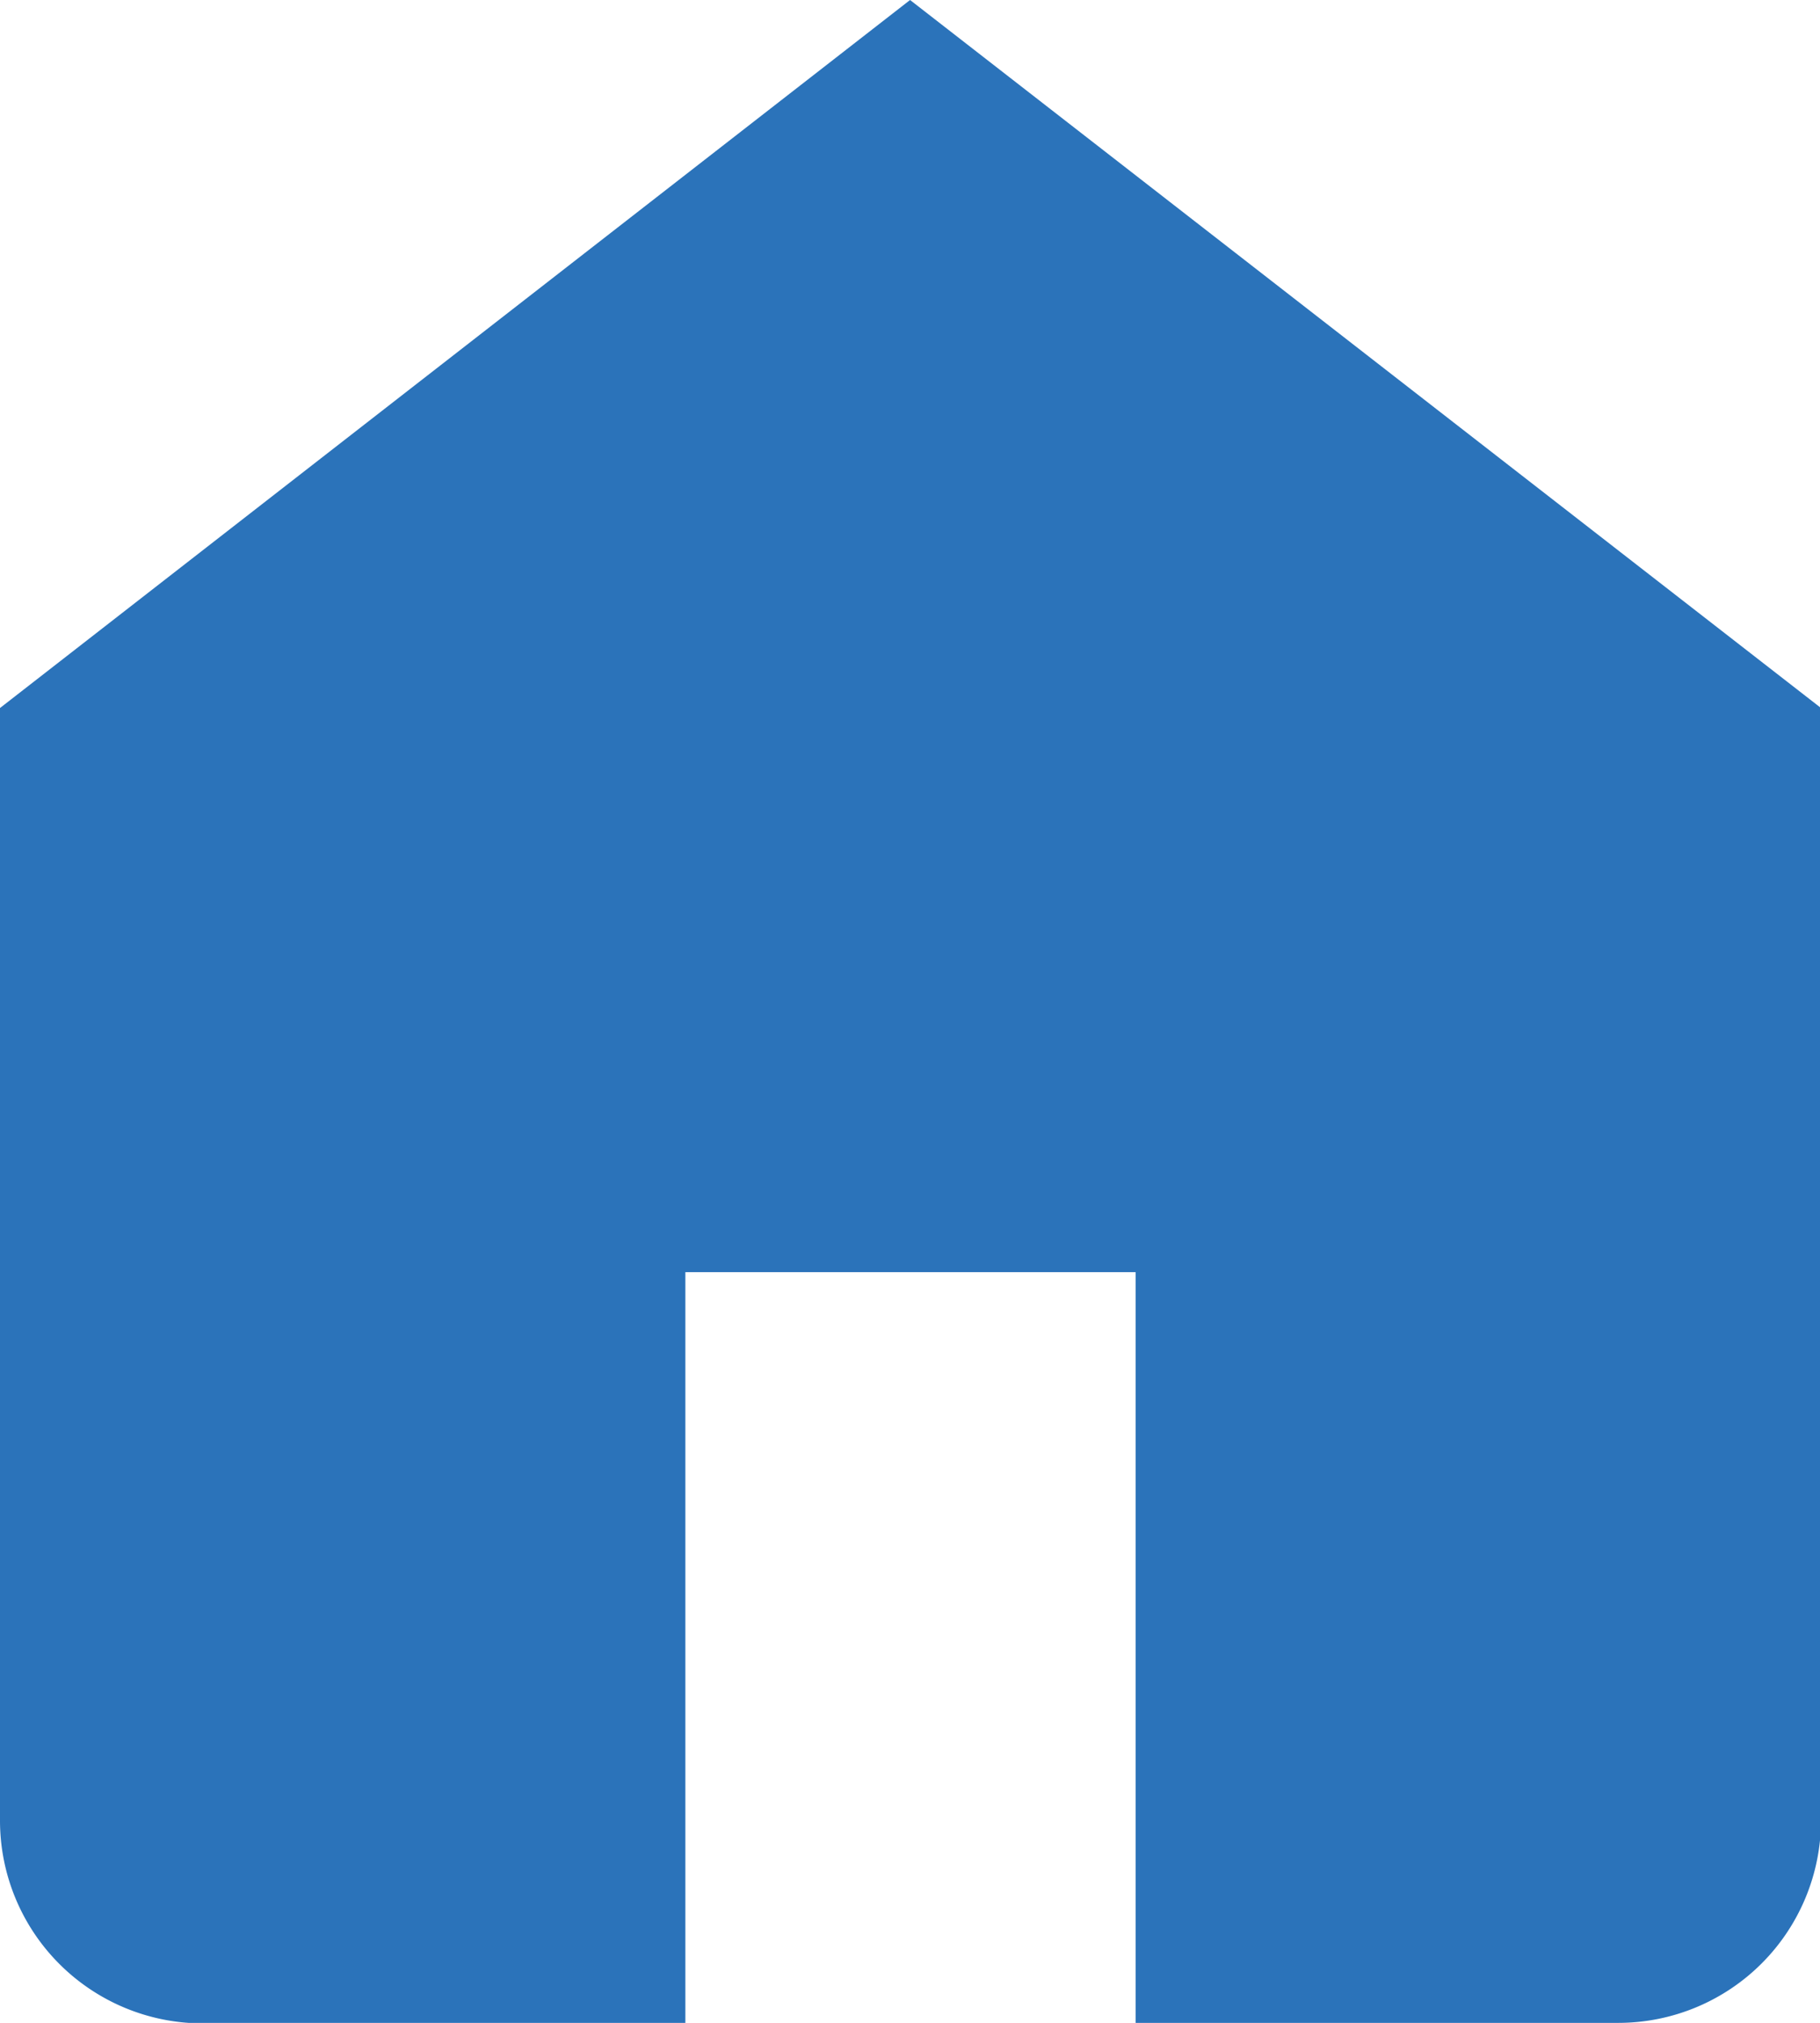
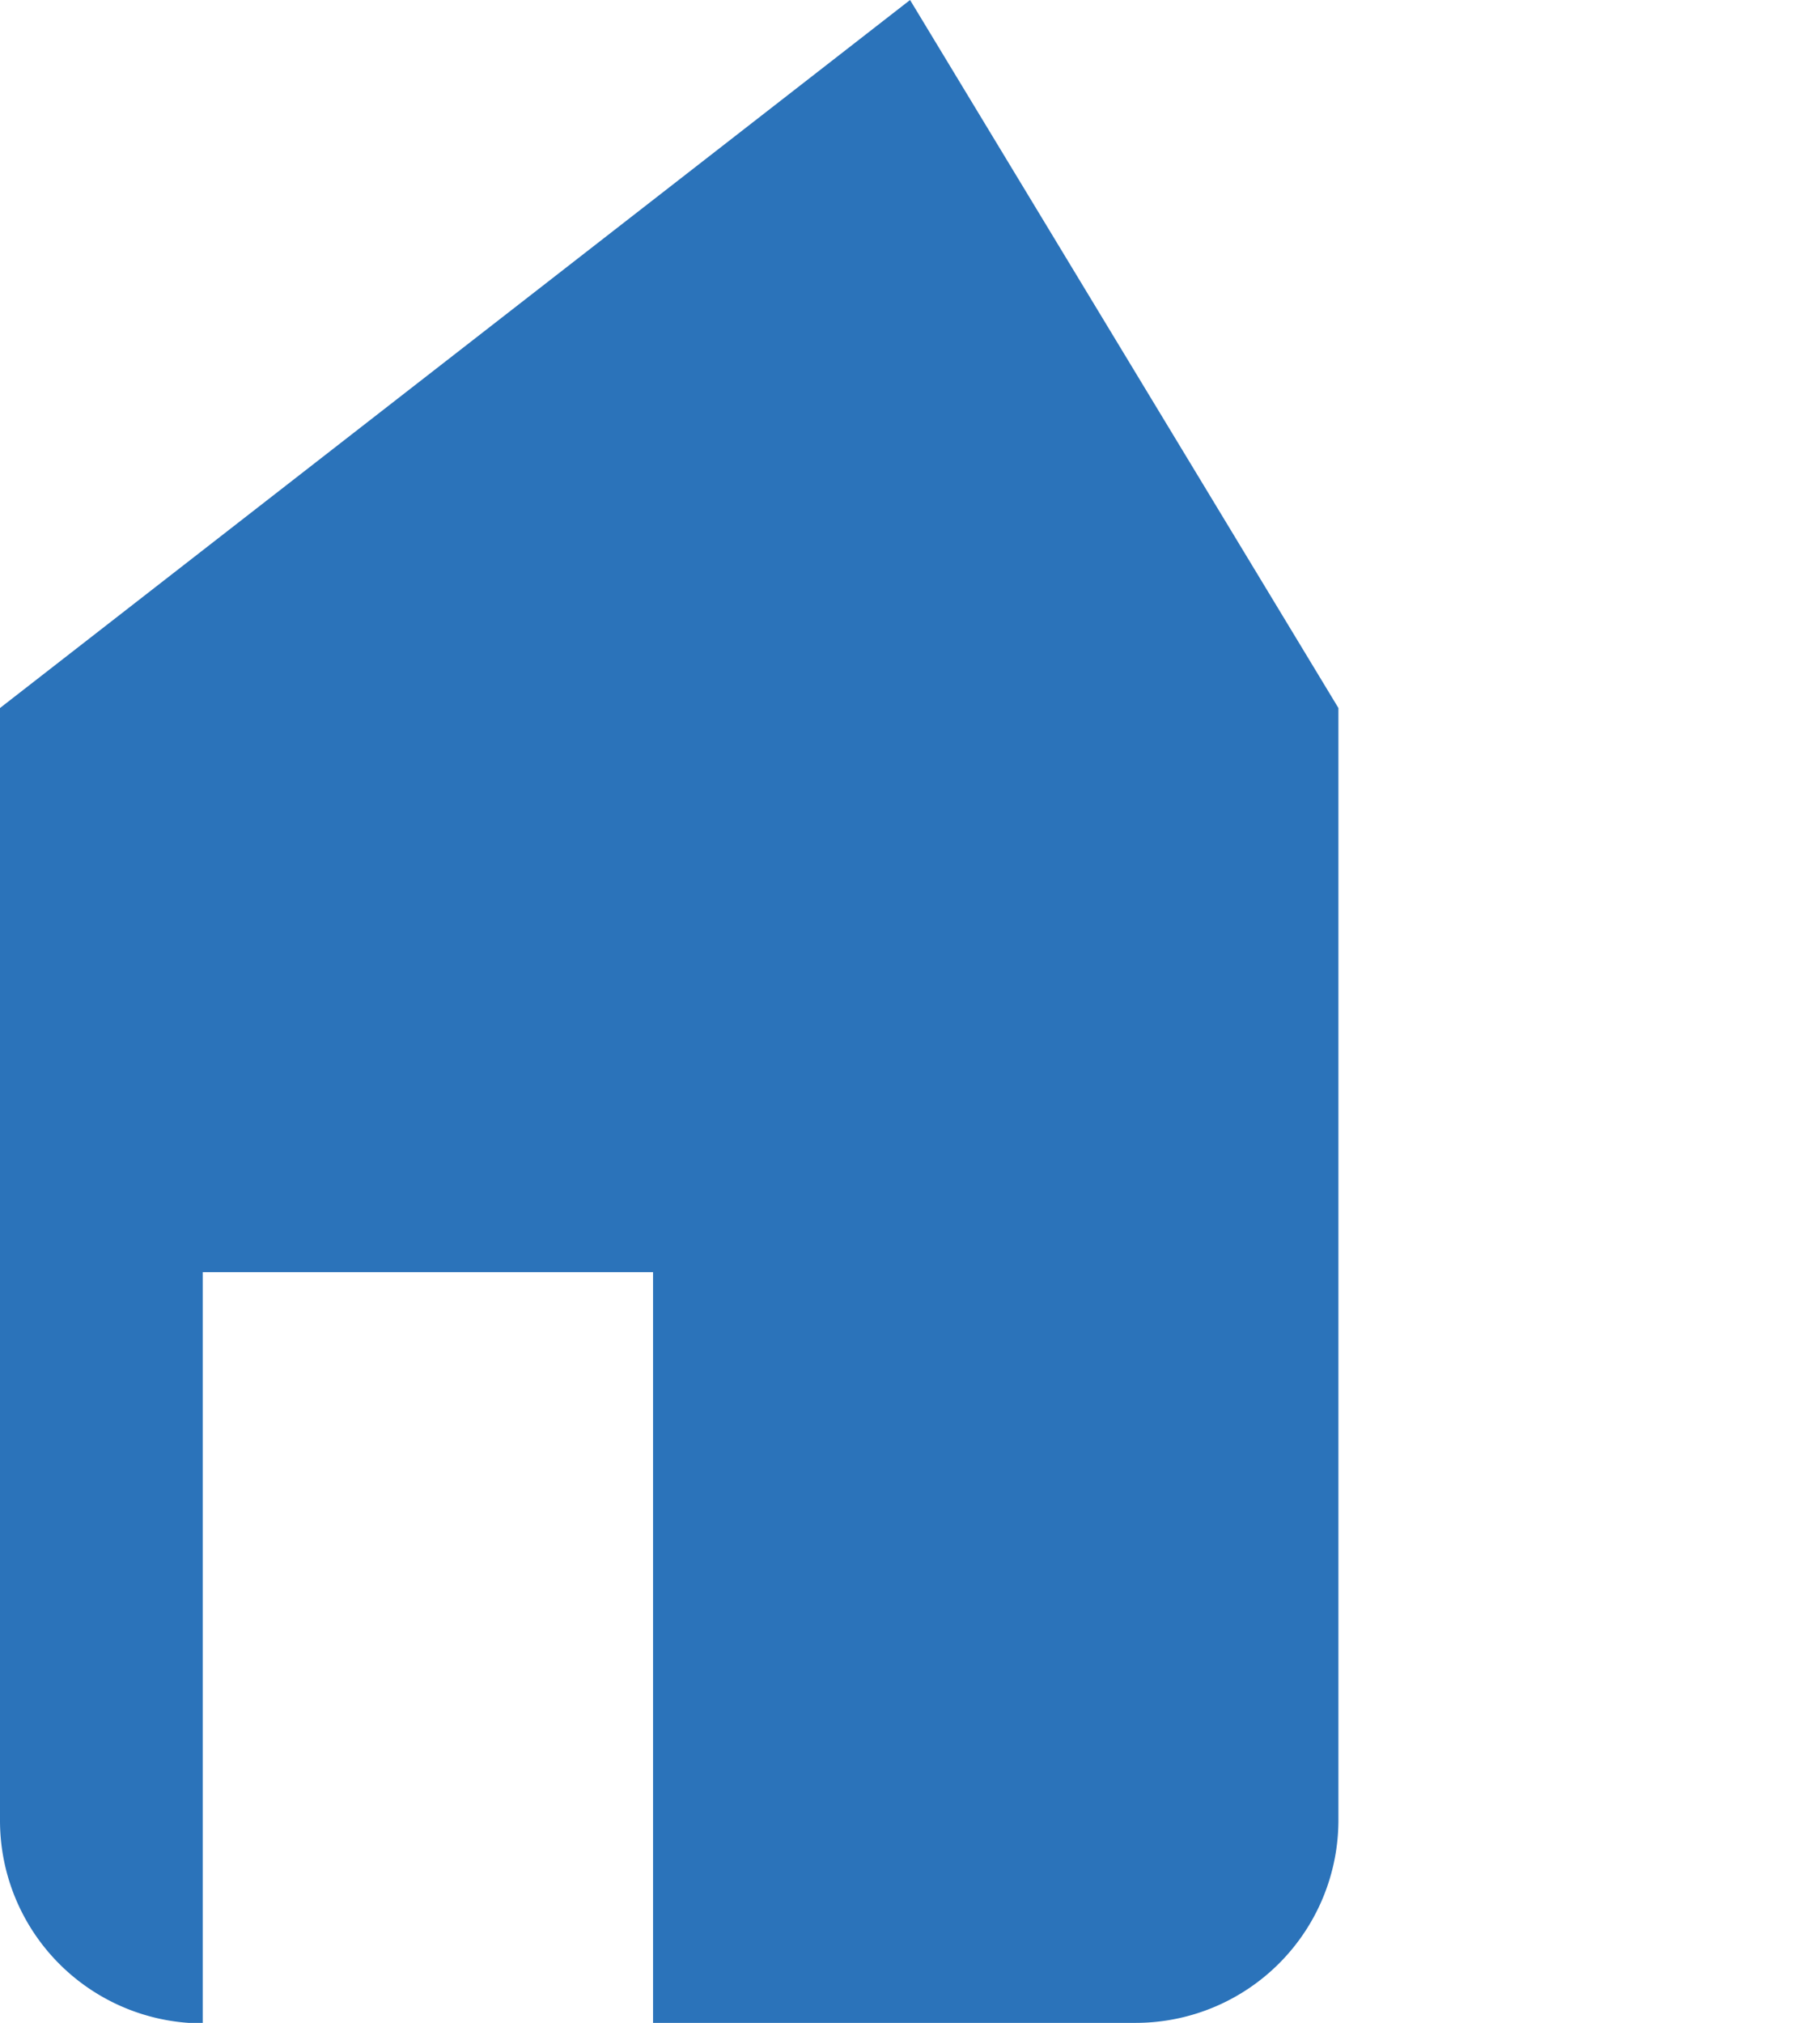
<svg xmlns="http://www.w3.org/2000/svg" width="14.361" height="15.957">
-   <path d="M7.181 0L0 5.585v8.776a1.6 1.6 0 001.6 1.6h3.808v-5.926h3.553v5.922h3.808a1.6 1.6 0 001.6-1.6V5.585z" fill="#2b73ba" />
+   <path d="M7.181 0L0 5.585v8.776a1.6 1.6 0 001.6 1.6v-5.926h3.553v5.922h3.808a1.6 1.6 0 001.6-1.6V5.585z" fill="#2b73ba" />
</svg>